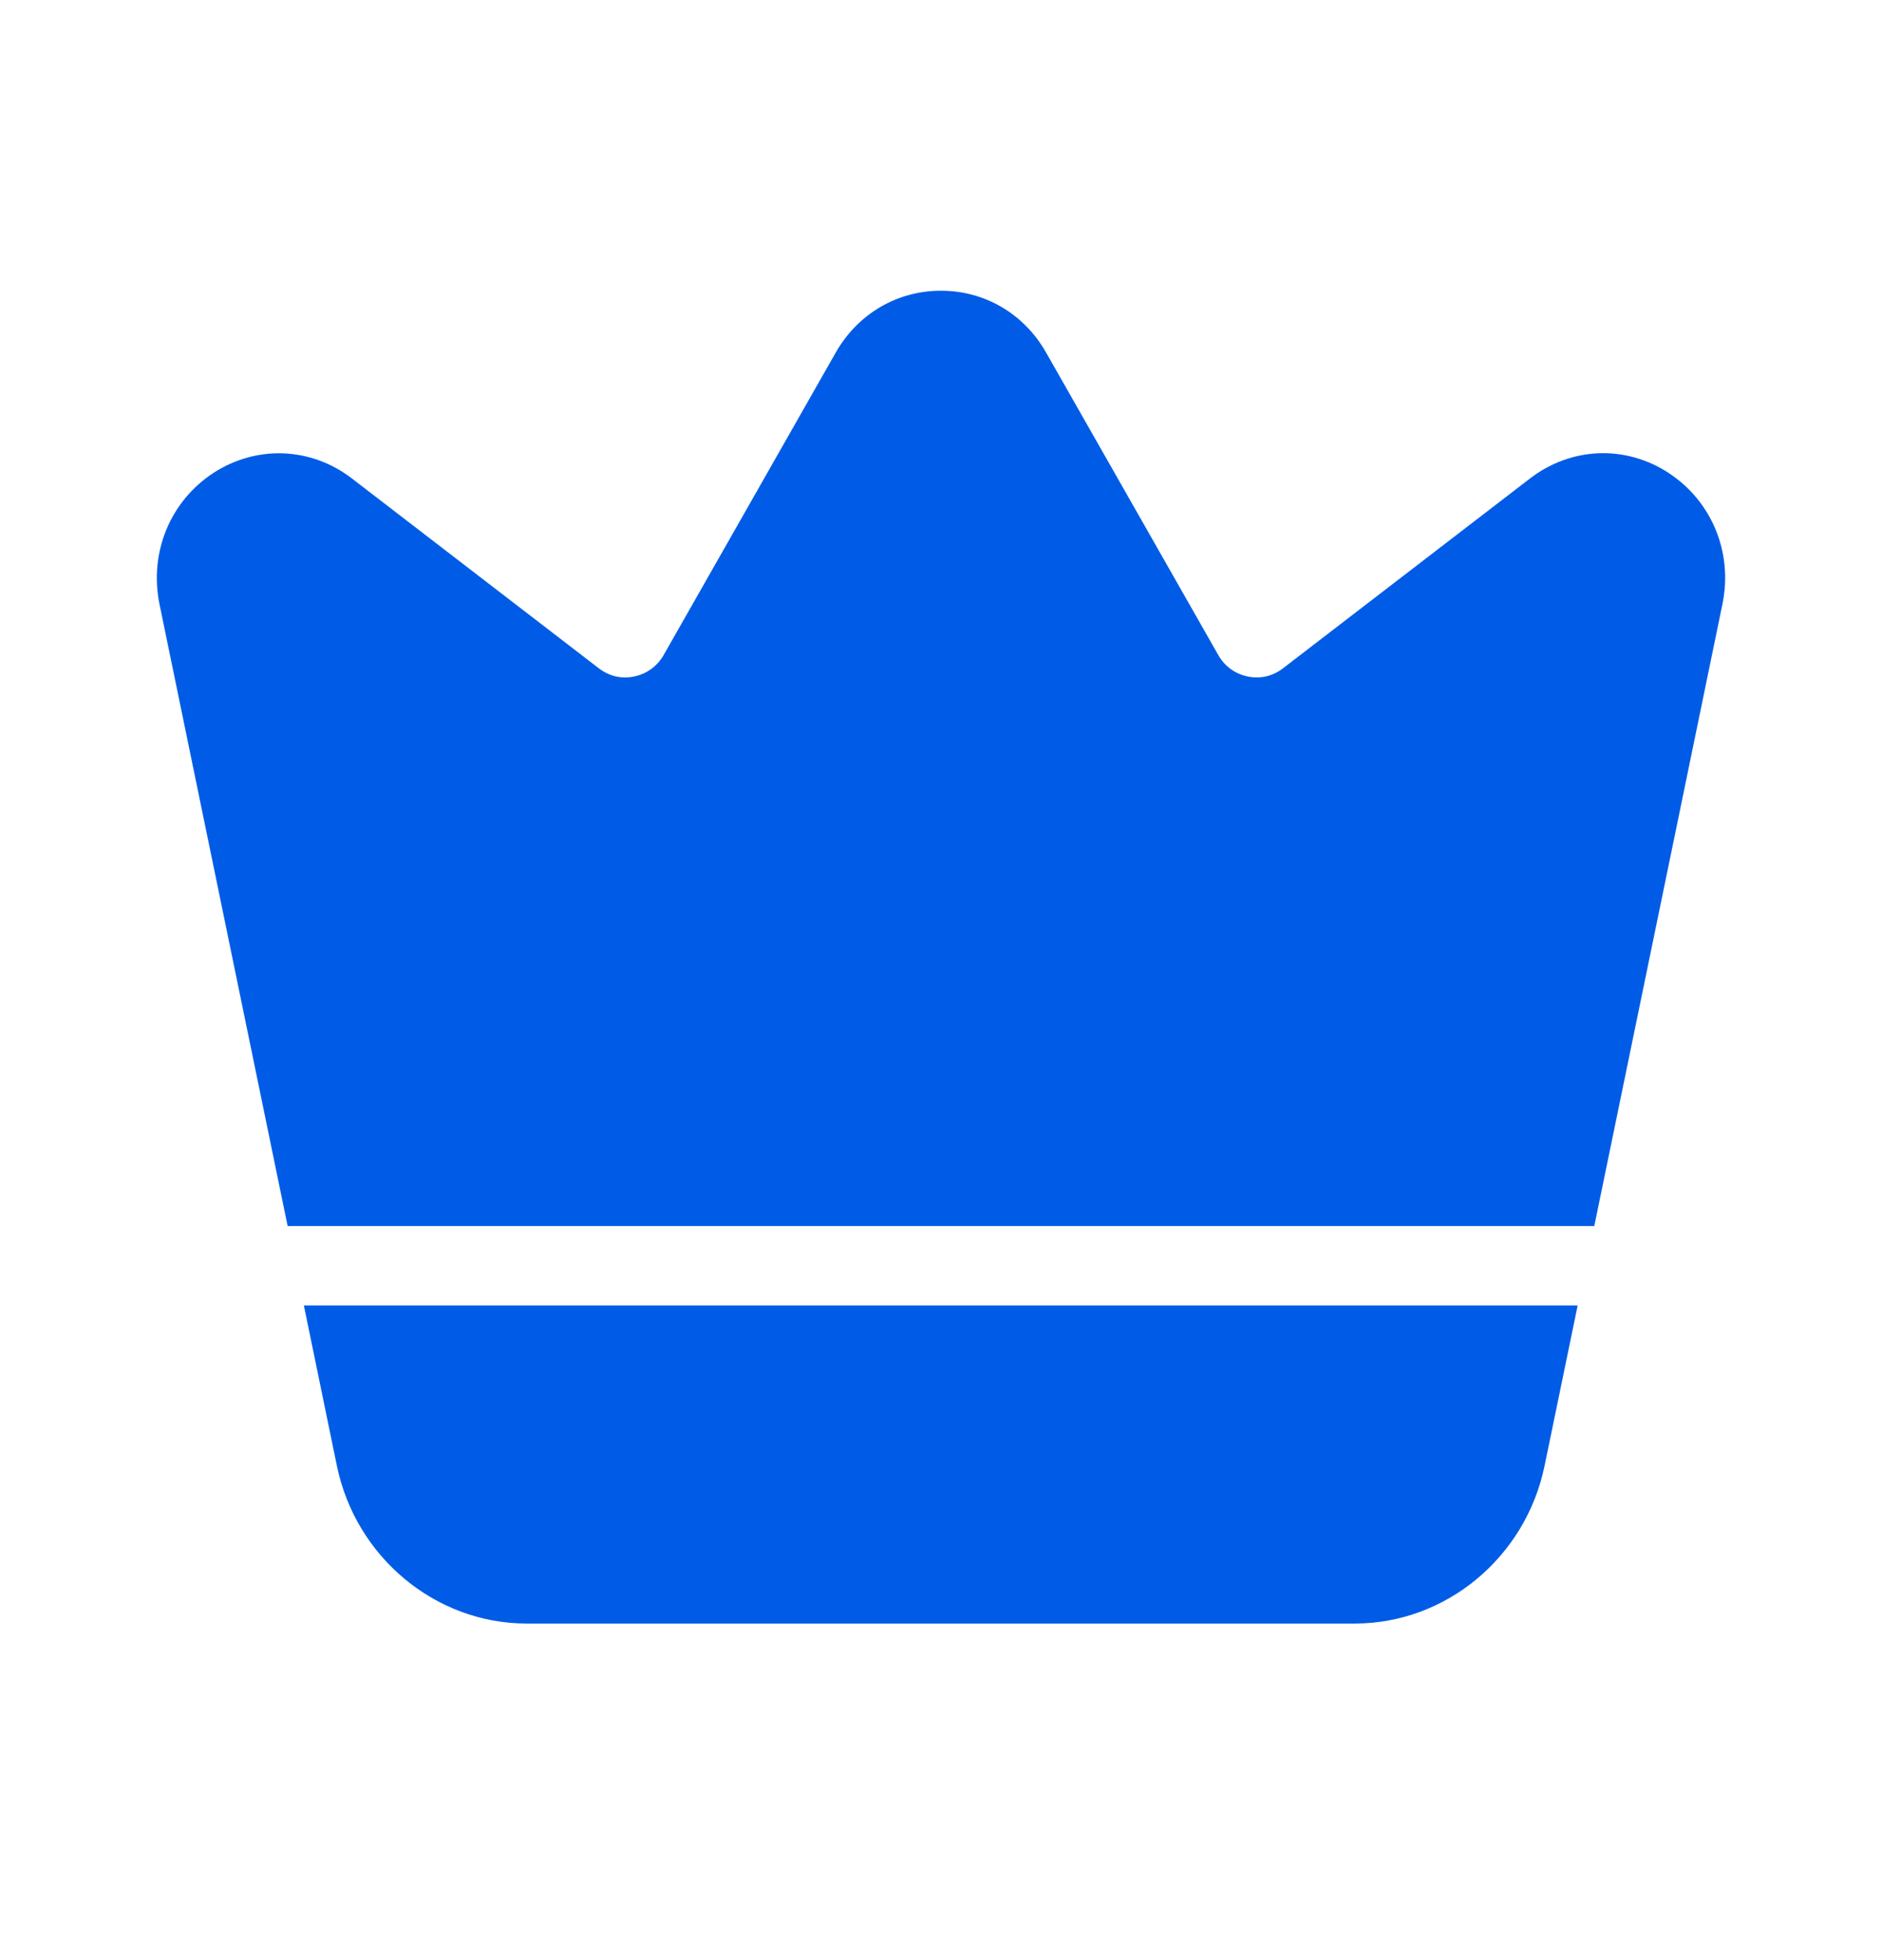
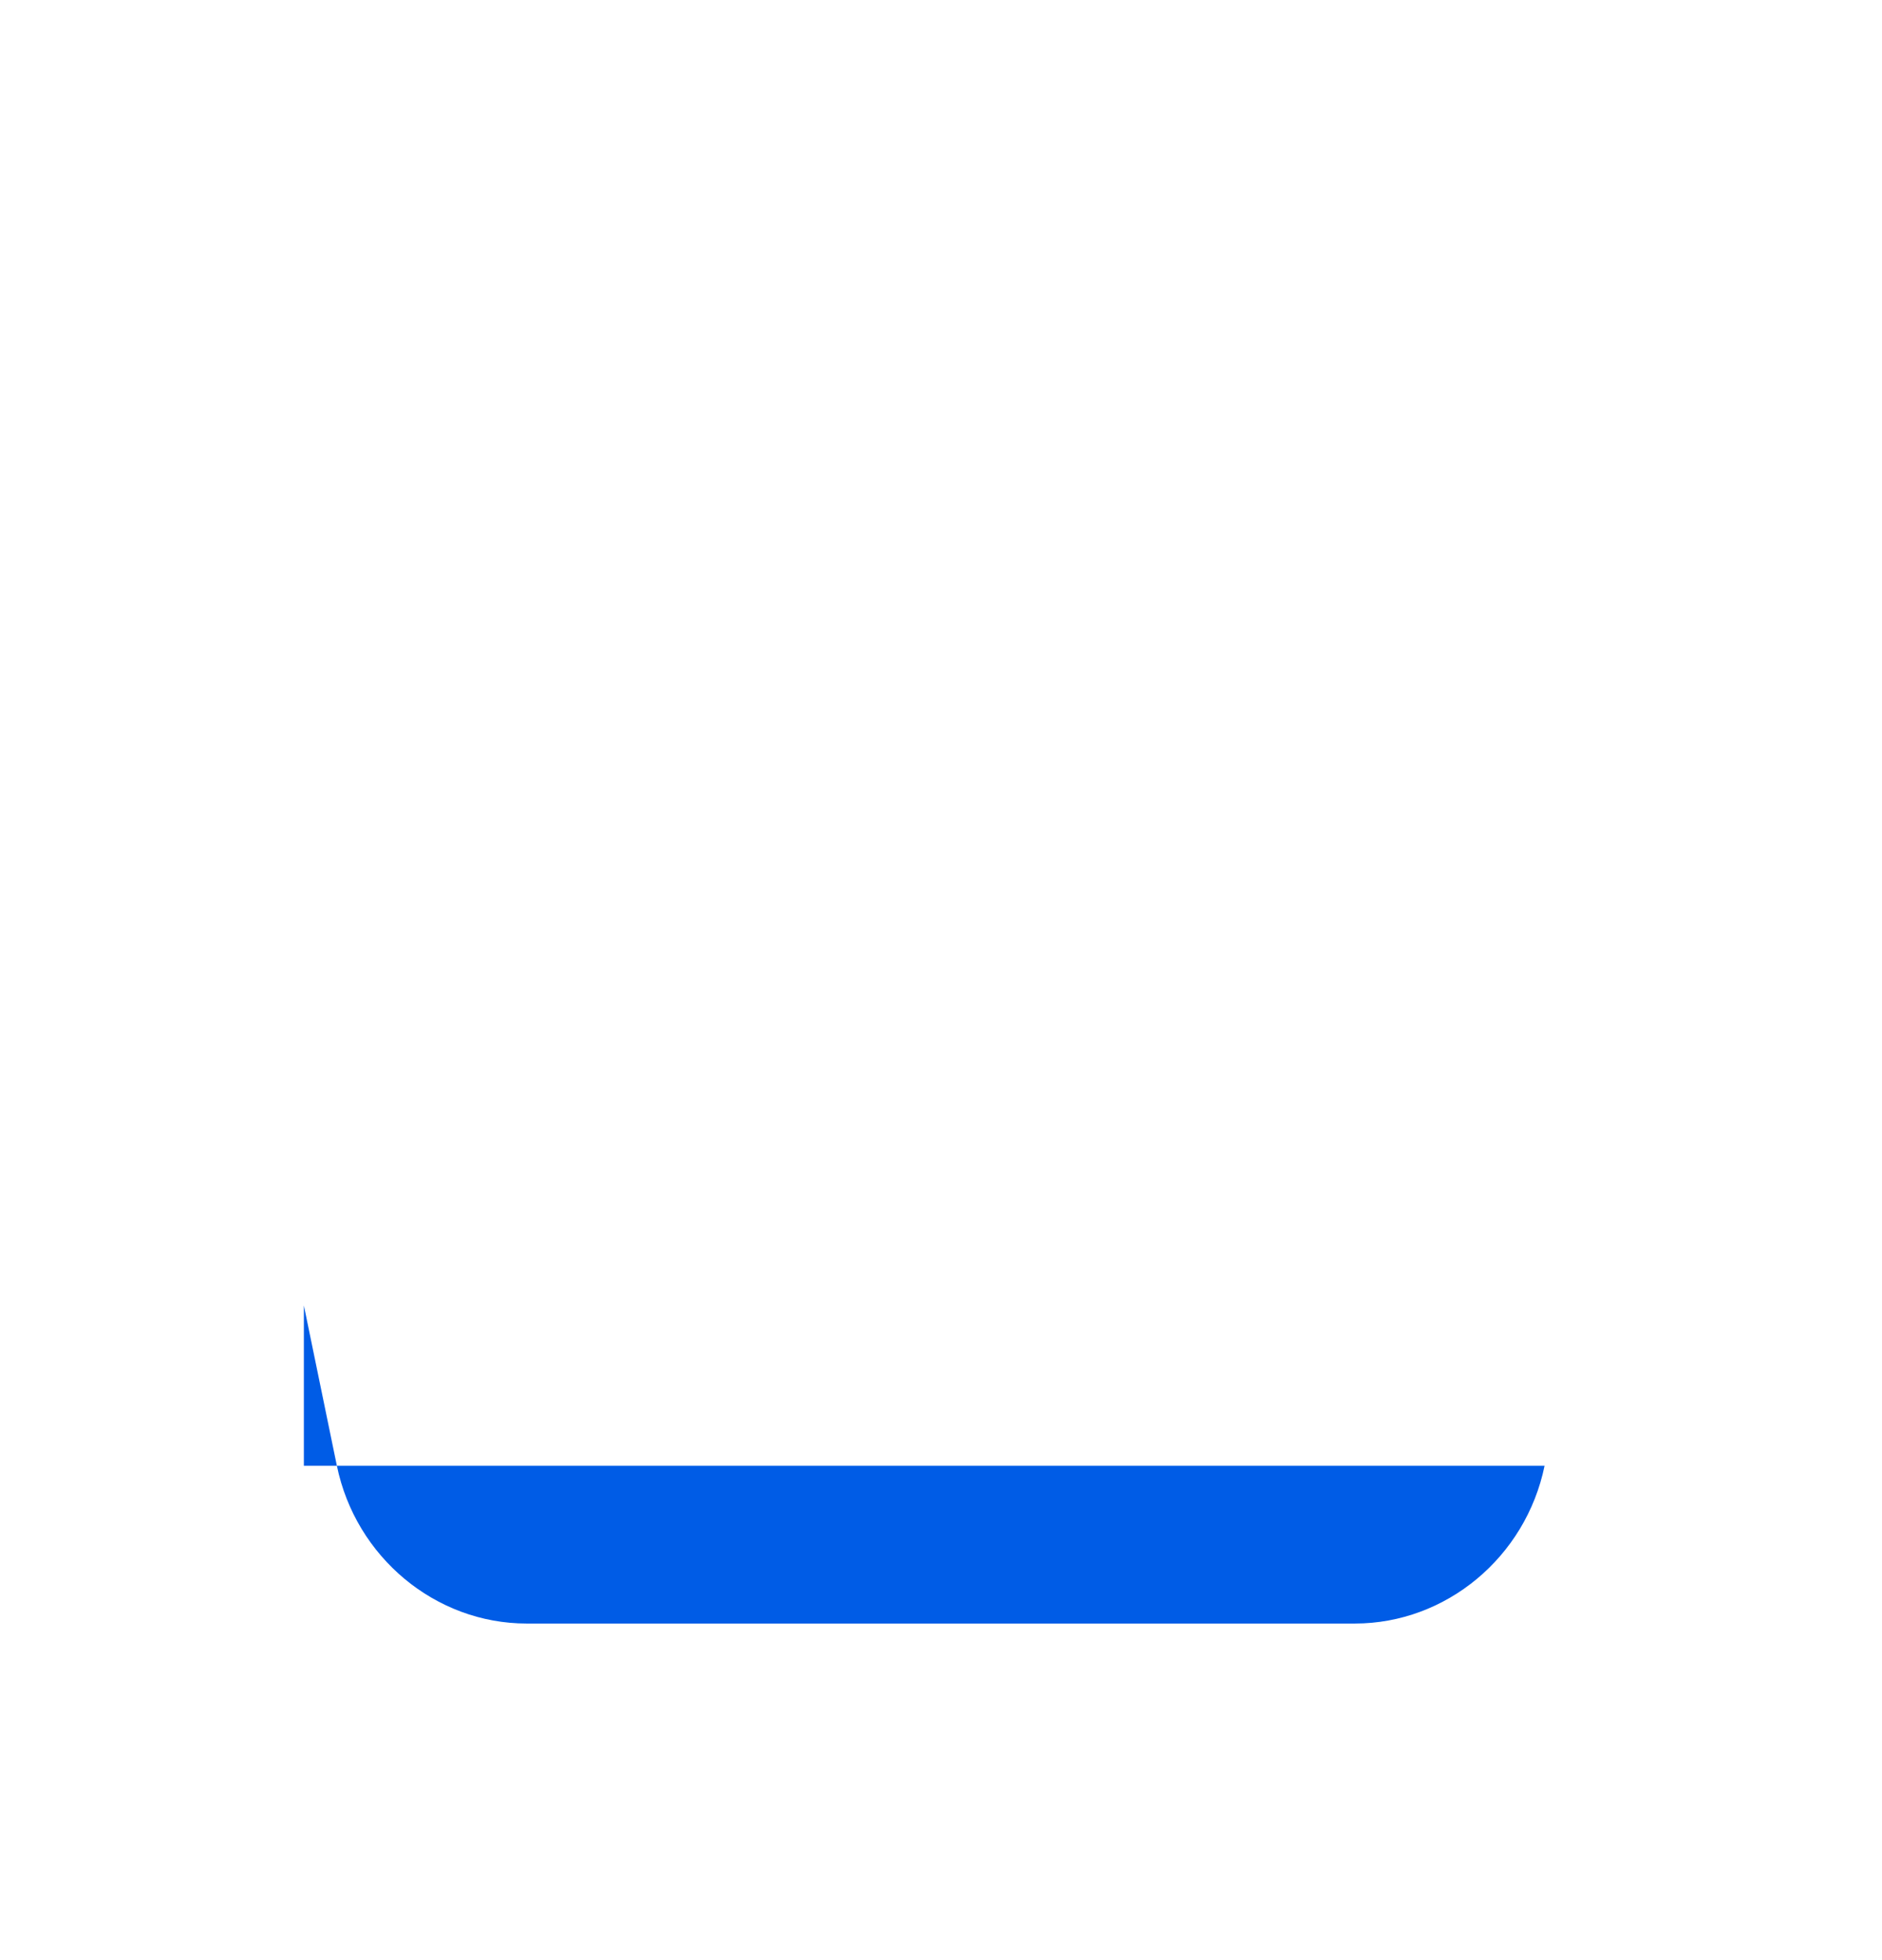
<svg xmlns="http://www.w3.org/2000/svg" width="24" height="25" viewBox="0 0 24 25" fill="none">
-   <path d="M3.875 16.65L4.296 18.695C4.536 19.861 5.554 20.707 6.716 20.707H17.278C18.44 20.707 19.457 19.861 19.697 18.695L20.119 16.65H3.875Z" fill="#005CE6" />
-   <path d="M21.279 6.032C20.728 5.672 20.035 5.7 19.512 6.102L16.361 8.524C16.23 8.625 16.071 8.662 15.91 8.628C15.75 8.595 15.616 8.497 15.535 8.353L13.341 4.498C13.06 4.002 12.559 3.708 11.999 3.708C11.44 3.708 10.938 4.003 10.657 4.498L8.464 8.353C8.382 8.497 8.248 8.595 8.088 8.628C7.928 8.663 7.769 8.625 7.638 8.525L4.487 6.102C3.965 5.701 3.271 5.674 2.72 6.033C2.169 6.394 1.9 7.05 2.034 7.706L3.668 15.637H20.331L21.965 7.706C22.101 7.05 21.831 6.394 21.28 6.033L21.279 6.032Z" fill="#005CE6" />
+   <path d="M3.875 16.65L4.296 18.695C4.536 19.861 5.554 20.707 6.716 20.707H17.278C18.44 20.707 19.457 19.861 19.697 18.695H3.875Z" fill="#005CE6" />
</svg>